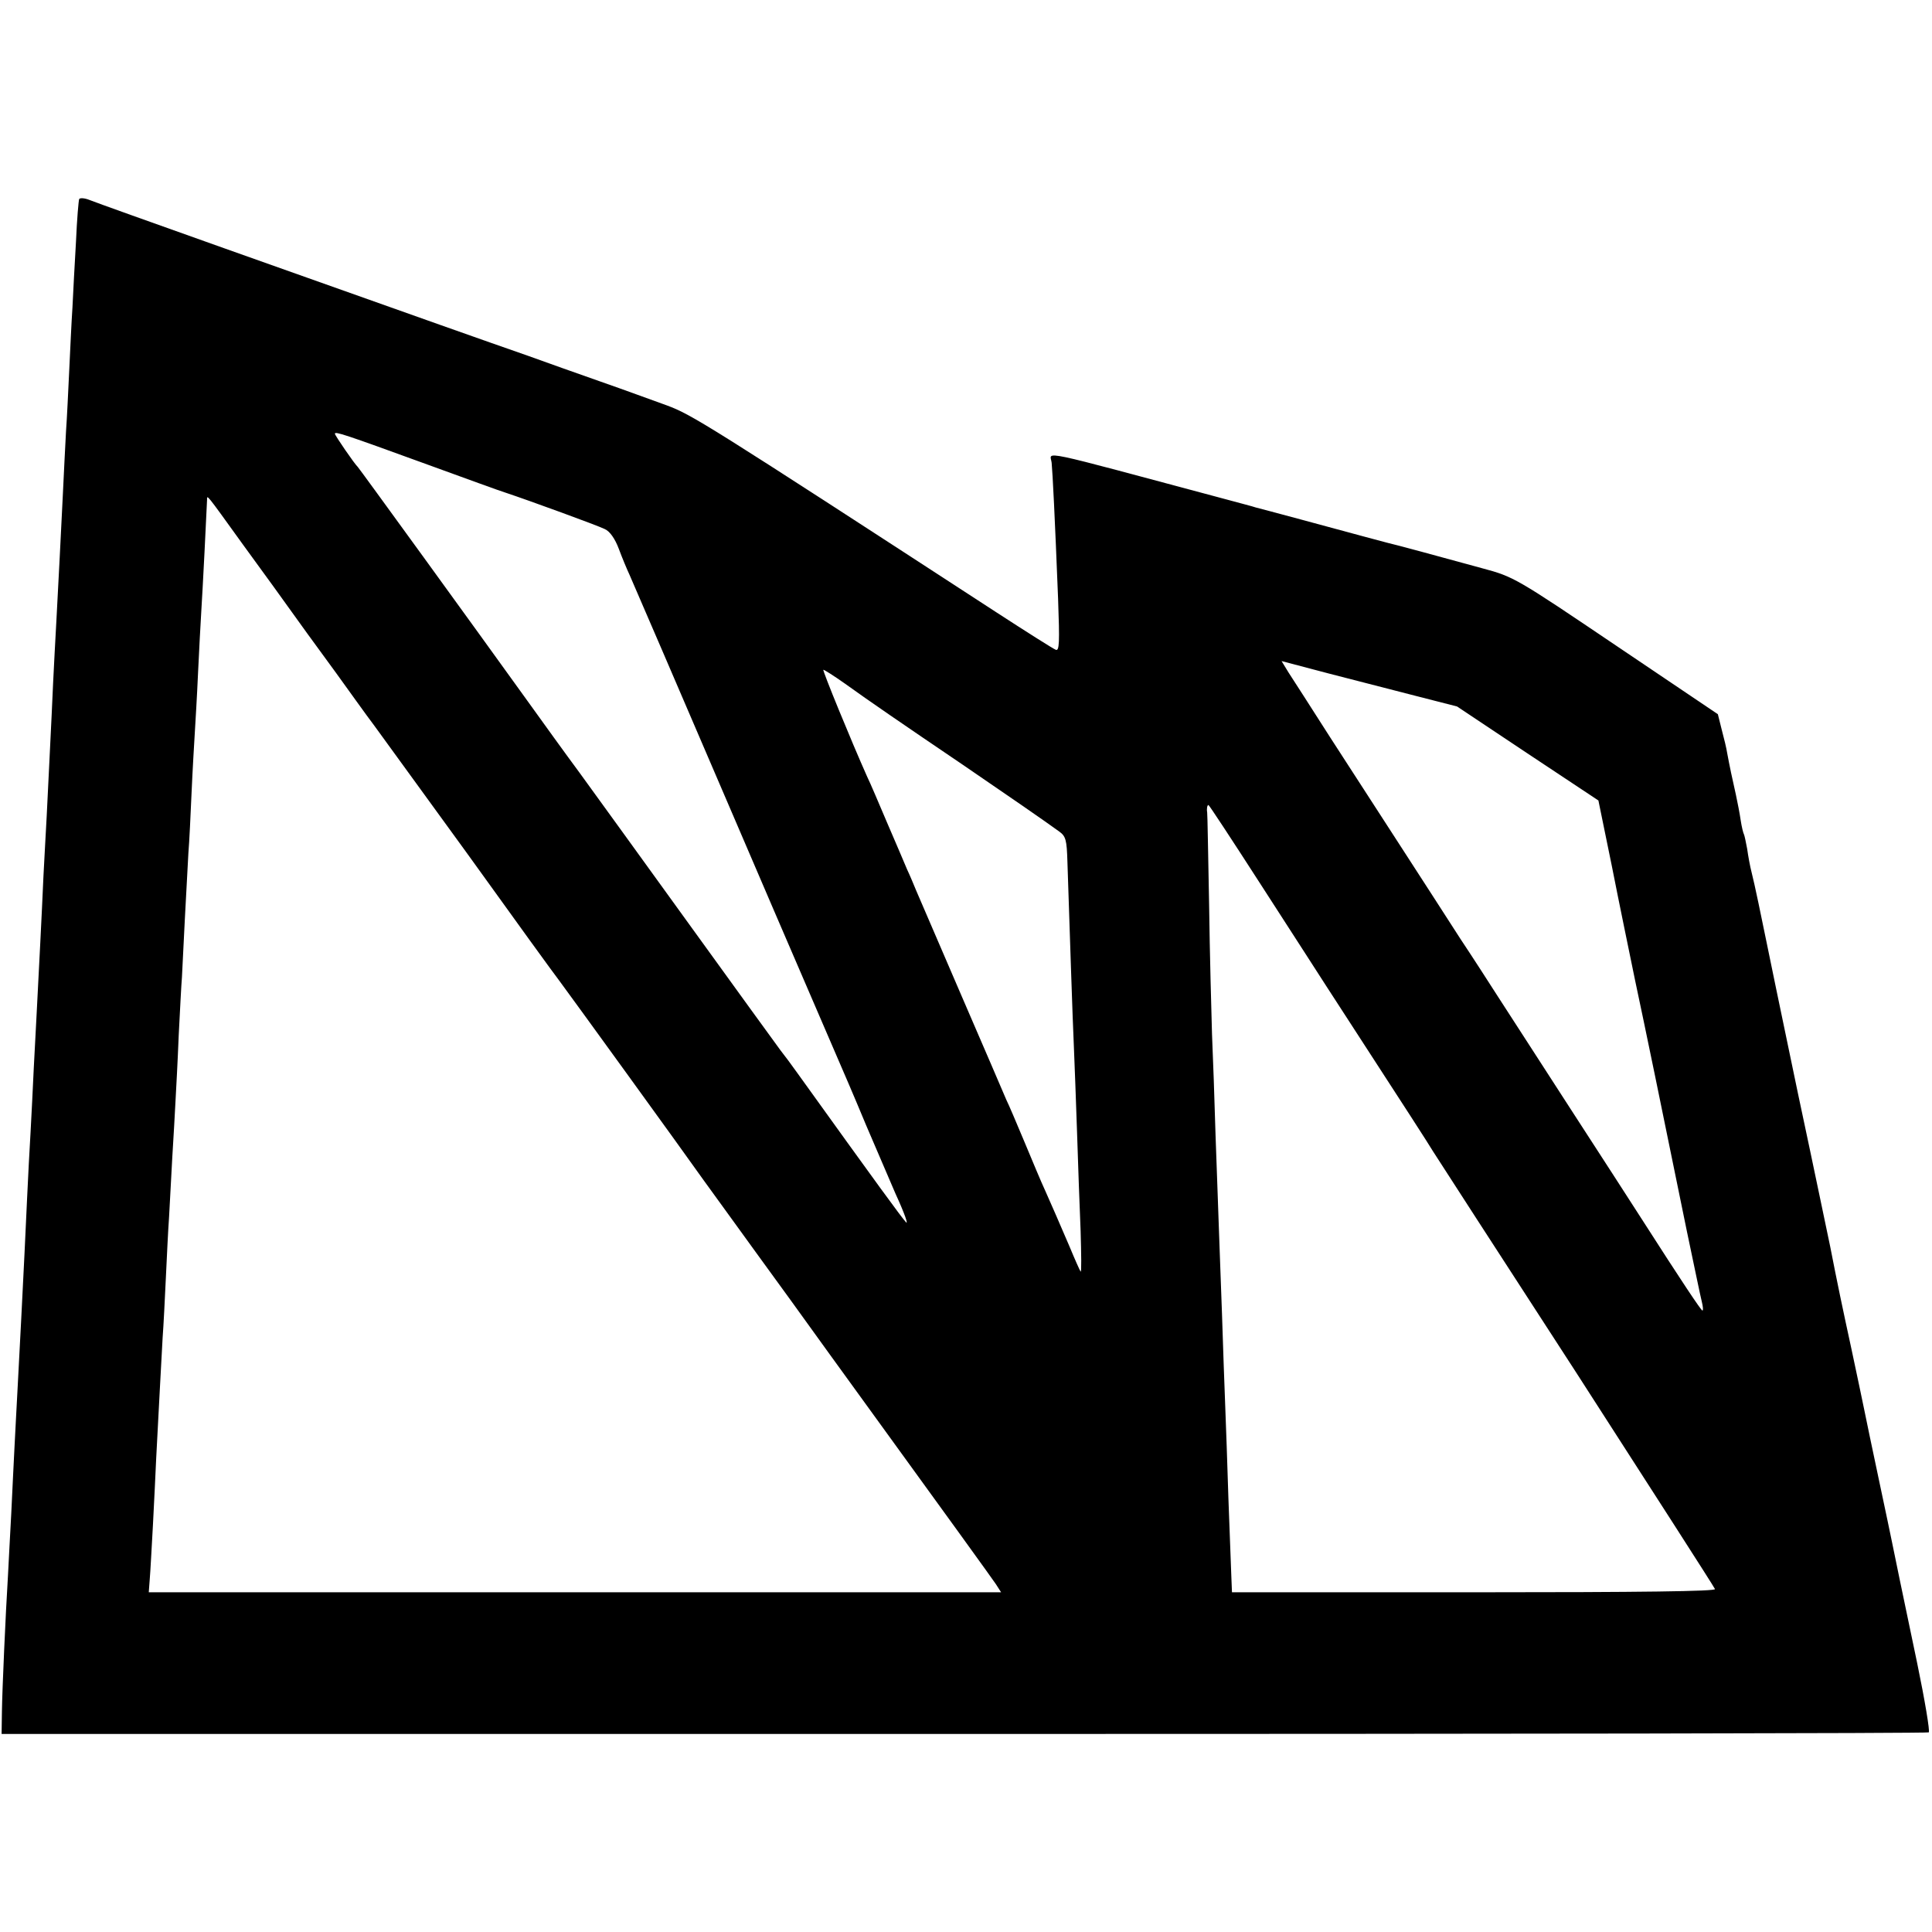
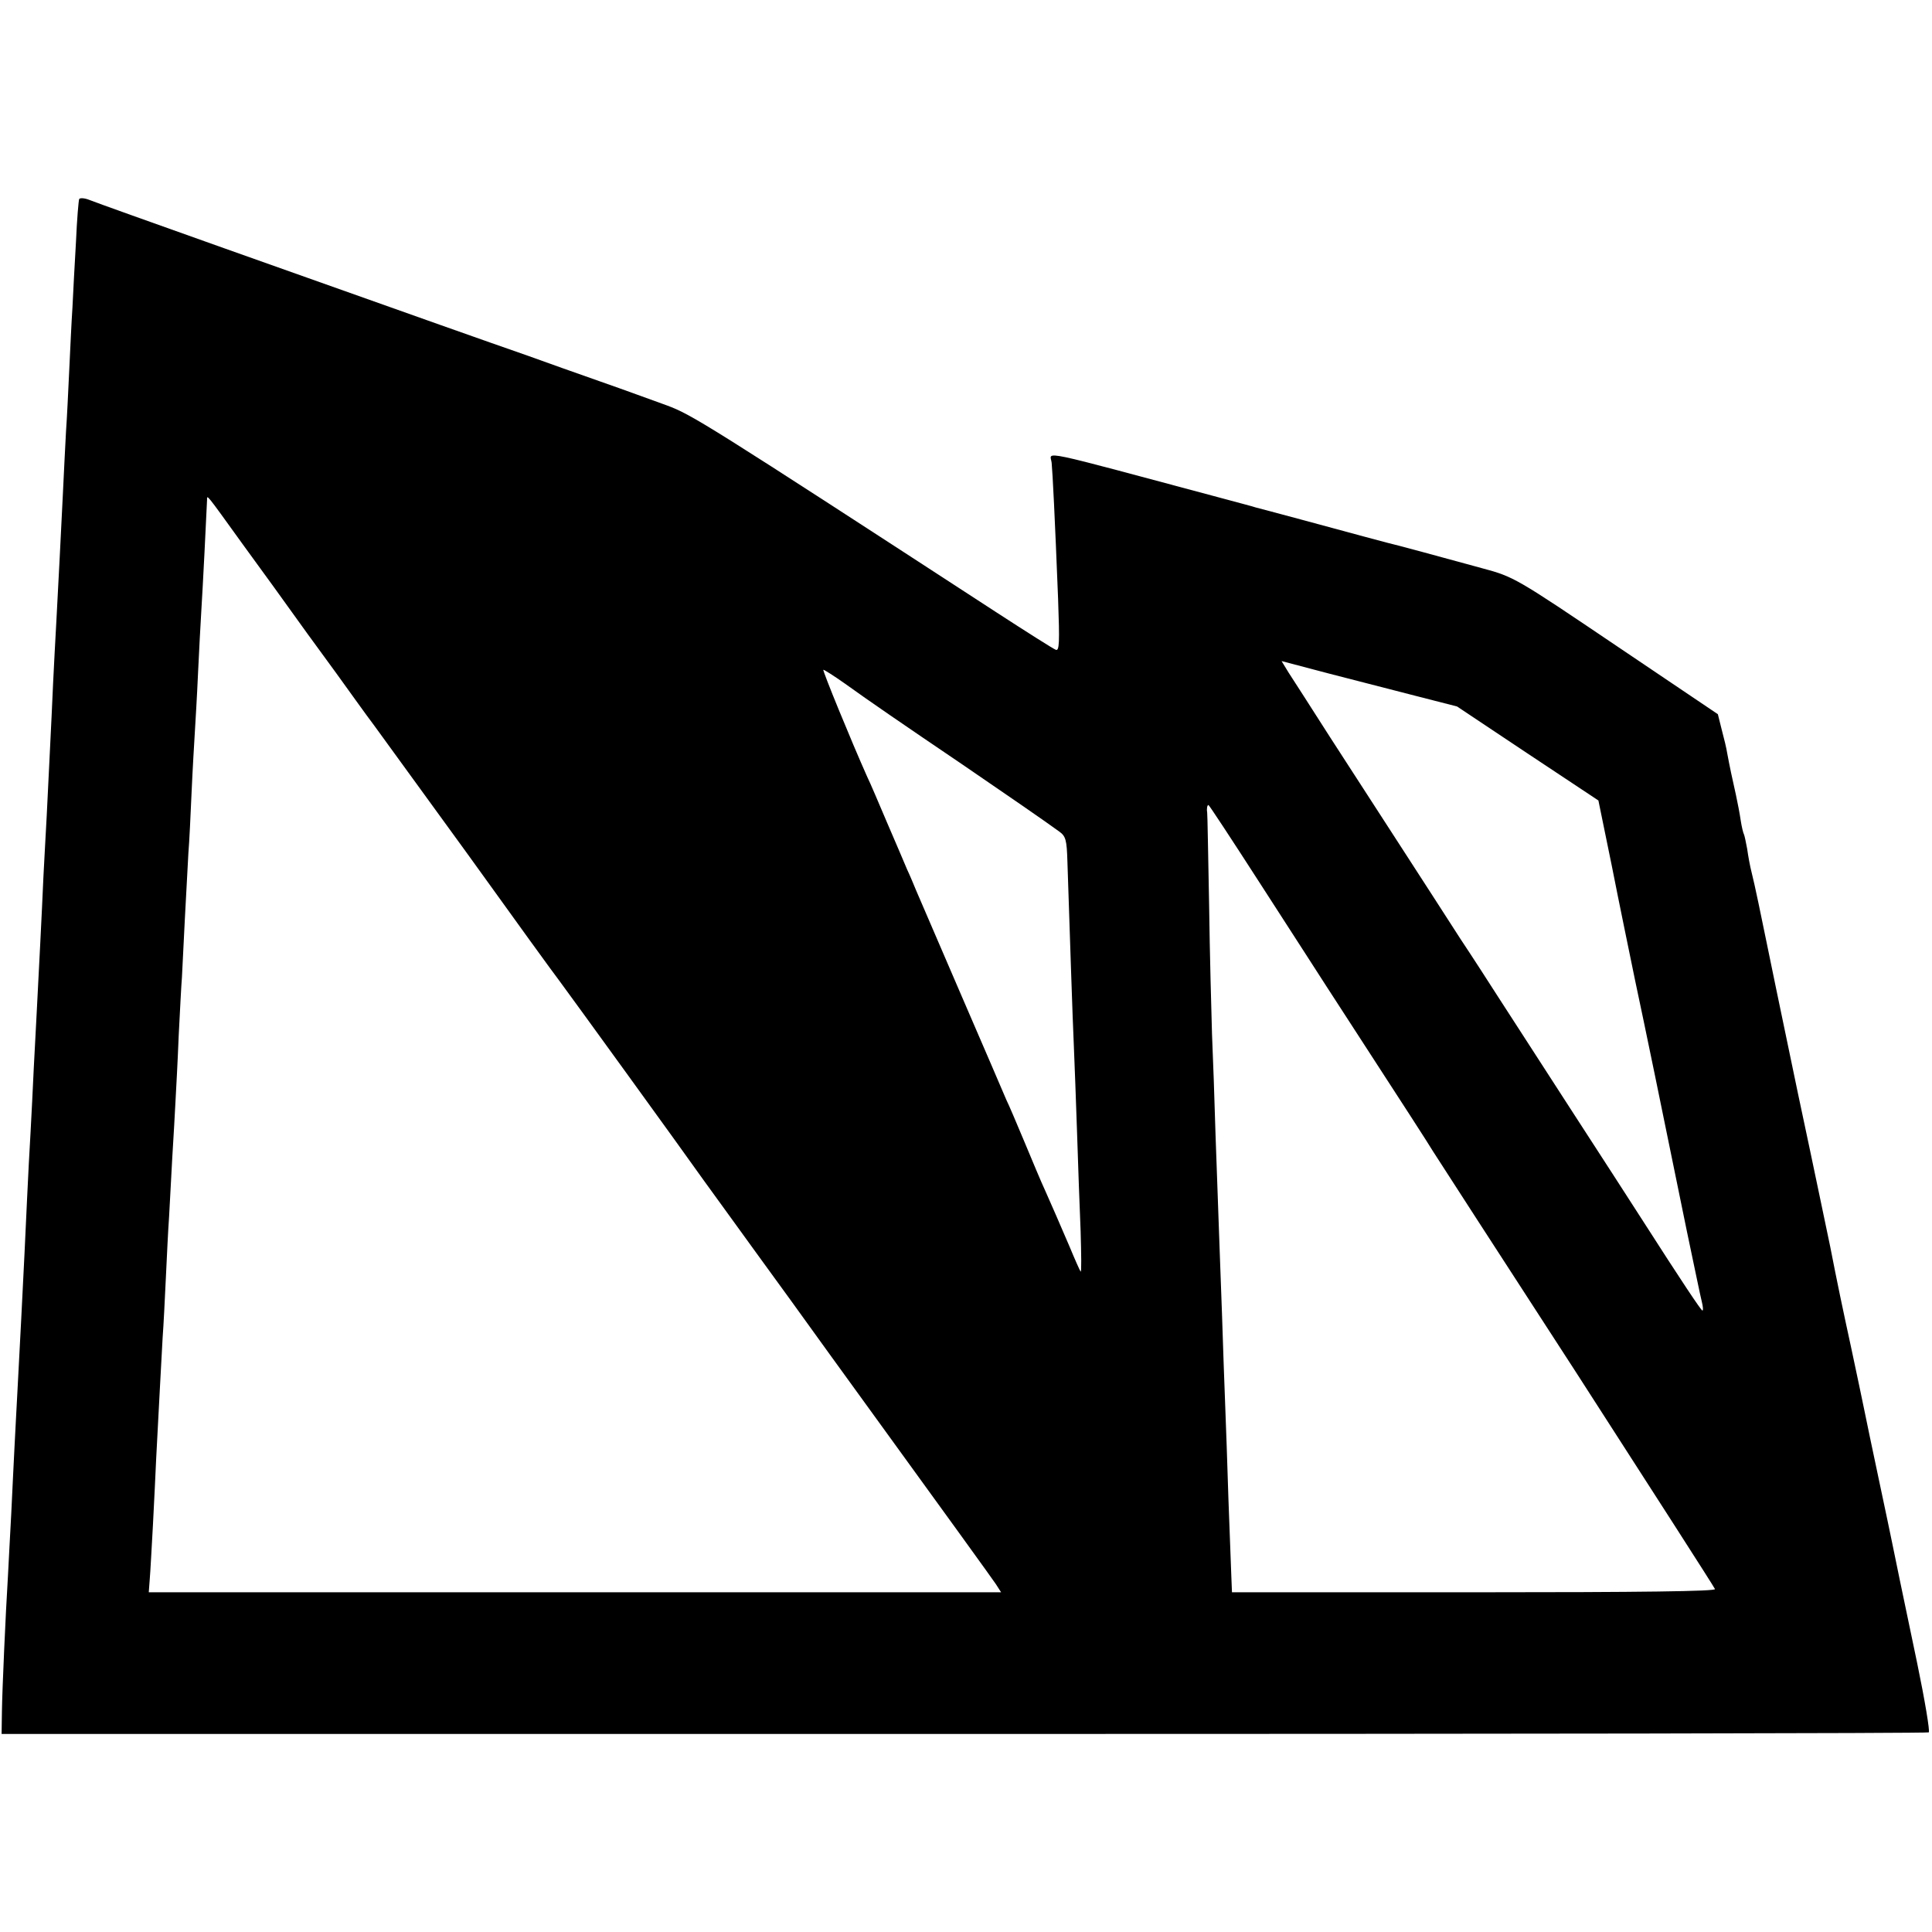
<svg xmlns="http://www.w3.org/2000/svg" version="1.0" width="600pt" height="600pt" viewBox="0 0 600 600" preserveAspectRatio="xMidYMid meet">
  <g transform="translate(0,600) scale(0.1,-0.1)" fill="#000000" stroke="none">
-     <path d="M246 5382 c-2 -4 -7 -63 -10 -132 -4 -69 -9 -161 -11 -205 -3 -44 -7 -132 -10 -195 -3 -63 -7 -149 -10 -190 -2 -41 -7 -131 -10 -200 -7 -143 -12 -240 -20 -390 -3 -58 -8 -143 -10 -190 -5 -118 -15 -308 -20 -415 -3 -49 -7 -133 -10 -185 -2 -52 -7 -147 -10 -210 -3 -63 -8 -151 -10 -195 -2 -44 -7 -129 -10 -190 -3 -60 -7 -150 -10 -200 -3 -49 -8 -144 -11 -210 -6 -125 -9 -200 -18 -370 -3 -55 -8 -149 -11 -210 -3 -60 -8 -146 -10 -190 -2 -44 -7 -136 -10 -205 -4 -69 -8 -154 -10 -189 -8 -130 -18 -358 -19 -426 l-1 -70 2988 0 c1644 0 2993 2 2997 5 4 3 -12 99 -36 215 -47 224 -70 335 -78 375 -3 14 -21 102 -41 195 -20 94 -40 190 -45 215 -5 25 -23 110 -40 190 -27 124 -45 210 -66 318 -3 13 -47 227 -100 475 -52 249 -96 461 -98 472 -13 64 -38 185 -46 215 -5 19 -11 52 -14 74 -4 21 -8 41 -10 45 -2 3 -7 23 -10 43 -3 21 -10 57 -15 80 -11 48 -20 91 -27 129 -2 14 -10 47 -17 73 l-12 48 -316 213 c-311 210 -318 214 -415 240 -131 36 -275 75 -294 79 -8 2 -42 11 -75 20 -92 25 -318 86 -335 90 -8 3 -51 14 -95 26 -598 160 -543 149 -539 113 3 -31 10 -168 20 -422 5 -137 4 -163 -7 -159 -8 3 -90 55 -184 116 -904 588 -946 614 -1024 643 -42 15 -134 49 -206 74 -71 25 -173 61 -225 80 -52 18 -174 61 -270 95 -378 134 -1055 374 -1092 389 -15 6 -29 7 -32 3z m1074 -822 c124 -45 236 -86 250 -90 75 -25 286 -102 308 -113 16 -7 32 -30 44 -62 10 -27 25 -63 33 -80 7 -16 154 -356 325 -755 171 -399 318 -738 325 -755 7 -16 46 -106 85 -200 40 -93 81 -189 91 -212 29 -63 41 -99 32 -88 -16 18 -82 108 -337 463 -17 24 -40 55 -52 70 -11 15 -139 191 -284 392 -145 201 -298 412 -340 470 -43 58 -115 158 -161 222 -169 235 -523 723 -528 728 -10 9 -71 98 -71 103 0 8 30 -2 280 -93z m-570 -245 c52 -71 144 -198 204 -282 61 -83 129 -177 151 -208 22 -31 48 -66 57 -78 9 -12 138 -190 287 -395 148 -206 277 -384 286 -395 35 -47 390 -537 450 -622 36 -49 109 -151 163 -225 54 -74 157 -216 228 -315 396 -546 502 -693 517 -715 l16 -25 -1323 0 -1324 0 3 40 c2 22 6 99 10 170 4 72 8 164 10 205 9 166 16 309 20 375 3 39 7 122 10 185 3 63 7 149 10 190 2 41 7 125 10 185 4 61 8 139 10 175 2 36 7 128 10 205 4 77 8 158 10 180 1 22 5 103 9 180 4 77 9 169 11 205 3 36 7 121 10 190 3 69 8 152 10 185 2 33 7 116 10 185 3 69 8 154 10 190 4 60 17 319 18 348 0 16 -4 21 107 -133z m3650 -477 l125 -32 219 -146 220 -146 42 -205 c22 -112 55 -271 72 -354 31 -145 81 -388 161 -780 22 -104 42 -202 46 -217 4 -16 5 -28 2 -28 -4 0 -64 90 -189 285 -25 39 -125 194 -223 345 -98 151 -198 307 -223 345 -25 39 -77 120 -117 180 -39 61 -122 189 -184 285 -62 96 -161 249 -220 340 -58 91 -116 181 -129 201 l-22 36 148 -39 c81 -21 203 -52 272 -70z m-1776 39 c75 -54 177 -124 366 -252 145 -99 255 -175 299 -207 21 -15 24 -26 26 -95 7 -210 16 -488 20 -573 2 -52 7 -174 10 -270 3 -96 8 -233 11 -304 2 -72 3 -128 0 -125 -2 2 -18 38 -35 79 -18 41 -36 84 -41 95 -5 11 -20 45 -33 75 -14 30 -43 100 -66 155 -23 55 -48 114 -56 130 -7 17 -70 163 -140 325 -70 162 -133 309 -140 325 -7 17 -19 46 -28 65 -8 19 -36 85 -62 145 -26 61 -53 125 -62 143 -50 112 -140 332 -136 332 3 0 33 -19 67 -43z m1287 -617 c85 -131 204 -317 266 -412 196 -302 258 -398 273 -423 8 -13 208 -322 444 -686 235 -365 430 -668 432 -674 3 -7 -225 -10 -748 -10 l-752 0 -2 50 c-1 28 -5 136 -9 240 -3 105 -8 235 -10 290 -2 55 -7 183 -10 285 -4 102 -8 226 -10 275 -2 50 -6 176 -10 280 -3 105 -8 246 -11 314 -2 68 -7 249 -9 402 -3 153 -5 282 -6 286 -2 11 0 23 4 23 2 0 73 -108 158 -240z" />
+     <path d="M246 5382 c-2 -4 -7 -63 -10 -132 -4 -69 -9 -161 -11 -205 -3 -44 -7 -132 -10 -195 -3 -63 -7 -149 -10 -190 -2 -41 -7 -131 -10 -200 -7 -143 -12 -240 -20 -390 -3 -58 -8 -143 -10 -190 -5 -118 -15 -308 -20 -415 -3 -49 -7 -133 -10 -185 -2 -52 -7 -147 -10 -210 -3 -63 -8 -151 -10 -195 -2 -44 -7 -129 -10 -190 -3 -60 -7 -150 -10 -200 -3 -49 -8 -144 -11 -210 -6 -125 -9 -200 -18 -370 -3 -55 -8 -149 -11 -210 -3 -60 -8 -146 -10 -190 -2 -44 -7 -136 -10 -205 -4 -69 -8 -154 -10 -189 -8 -130 -18 -358 -19 -426 l-1 -70 2988 0 c1644 0 2993 2 2997 5 4 3 -12 99 -36 215 -47 224 -70 335 -78 375 -3 14 -21 102 -41 195 -20 94 -40 190 -45 215 -5 25 -23 110 -40 190 -27 124 -45 210 -66 318 -3 13 -47 227 -100 475 -52 249 -96 461 -98 472 -13 64 -38 185 -46 215 -5 19 -11 52 -14 74 -4 21 -8 41 -10 45 -2 3 -7 23 -10 43 -3 21 -10 57 -15 80 -11 48 -20 91 -27 129 -2 14 -10 47 -17 73 l-12 48 -316 213 c-311 210 -318 214 -415 240 -131 36 -275 75 -294 79 -8 2 -42 11 -75 20 -92 25 -318 86 -335 90 -8 3 -51 14 -95 26 -598 160 -543 149 -539 113 3 -31 10 -168 20 -422 5 -137 4 -163 -7 -159 -8 3 -90 55 -184 116 -904 588 -946 614 -1024 643 -42 15 -134 49 -206 74 -71 25 -173 61 -225 80 -52 18 -174 61 -270 95 -378 134 -1055 374 -1092 389 -15 6 -29 7 -32 3z m1074 -822 z m-570 -245 c52 -71 144 -198 204 -282 61 -83 129 -177 151 -208 22 -31 48 -66 57 -78 9 -12 138 -190 287 -395 148 -206 277 -384 286 -395 35 -47 390 -537 450 -622 36 -49 109 -151 163 -225 54 -74 157 -216 228 -315 396 -546 502 -693 517 -715 l16 -25 -1323 0 -1324 0 3 40 c2 22 6 99 10 170 4 72 8 164 10 205 9 166 16 309 20 375 3 39 7 122 10 185 3 63 7 149 10 190 2 41 7 125 10 185 4 61 8 139 10 175 2 36 7 128 10 205 4 77 8 158 10 180 1 22 5 103 9 180 4 77 9 169 11 205 3 36 7 121 10 190 3 69 8 152 10 185 2 33 7 116 10 185 3 69 8 154 10 190 4 60 17 319 18 348 0 16 -4 21 107 -133z m3650 -477 l125 -32 219 -146 220 -146 42 -205 c22 -112 55 -271 72 -354 31 -145 81 -388 161 -780 22 -104 42 -202 46 -217 4 -16 5 -28 2 -28 -4 0 -64 90 -189 285 -25 39 -125 194 -223 345 -98 151 -198 307 -223 345 -25 39 -77 120 -117 180 -39 61 -122 189 -184 285 -62 96 -161 249 -220 340 -58 91 -116 181 -129 201 l-22 36 148 -39 c81 -21 203 -52 272 -70z m-1776 39 c75 -54 177 -124 366 -252 145 -99 255 -175 299 -207 21 -15 24 -26 26 -95 7 -210 16 -488 20 -573 2 -52 7 -174 10 -270 3 -96 8 -233 11 -304 2 -72 3 -128 0 -125 -2 2 -18 38 -35 79 -18 41 -36 84 -41 95 -5 11 -20 45 -33 75 -14 30 -43 100 -66 155 -23 55 -48 114 -56 130 -7 17 -70 163 -140 325 -70 162 -133 309 -140 325 -7 17 -19 46 -28 65 -8 19 -36 85 -62 145 -26 61 -53 125 -62 143 -50 112 -140 332 -136 332 3 0 33 -19 67 -43z m1287 -617 c85 -131 204 -317 266 -412 196 -302 258 -398 273 -423 8 -13 208 -322 444 -686 235 -365 430 -668 432 -674 3 -7 -225 -10 -748 -10 l-752 0 -2 50 c-1 28 -5 136 -9 240 -3 105 -8 235 -10 290 -2 55 -7 183 -10 285 -4 102 -8 226 -10 275 -2 50 -6 176 -10 280 -3 105 -8 246 -11 314 -2 68 -7 249 -9 402 -3 153 -5 282 -6 286 -2 11 0 23 4 23 2 0 73 -108 158 -240z" />
  </g>
</svg>